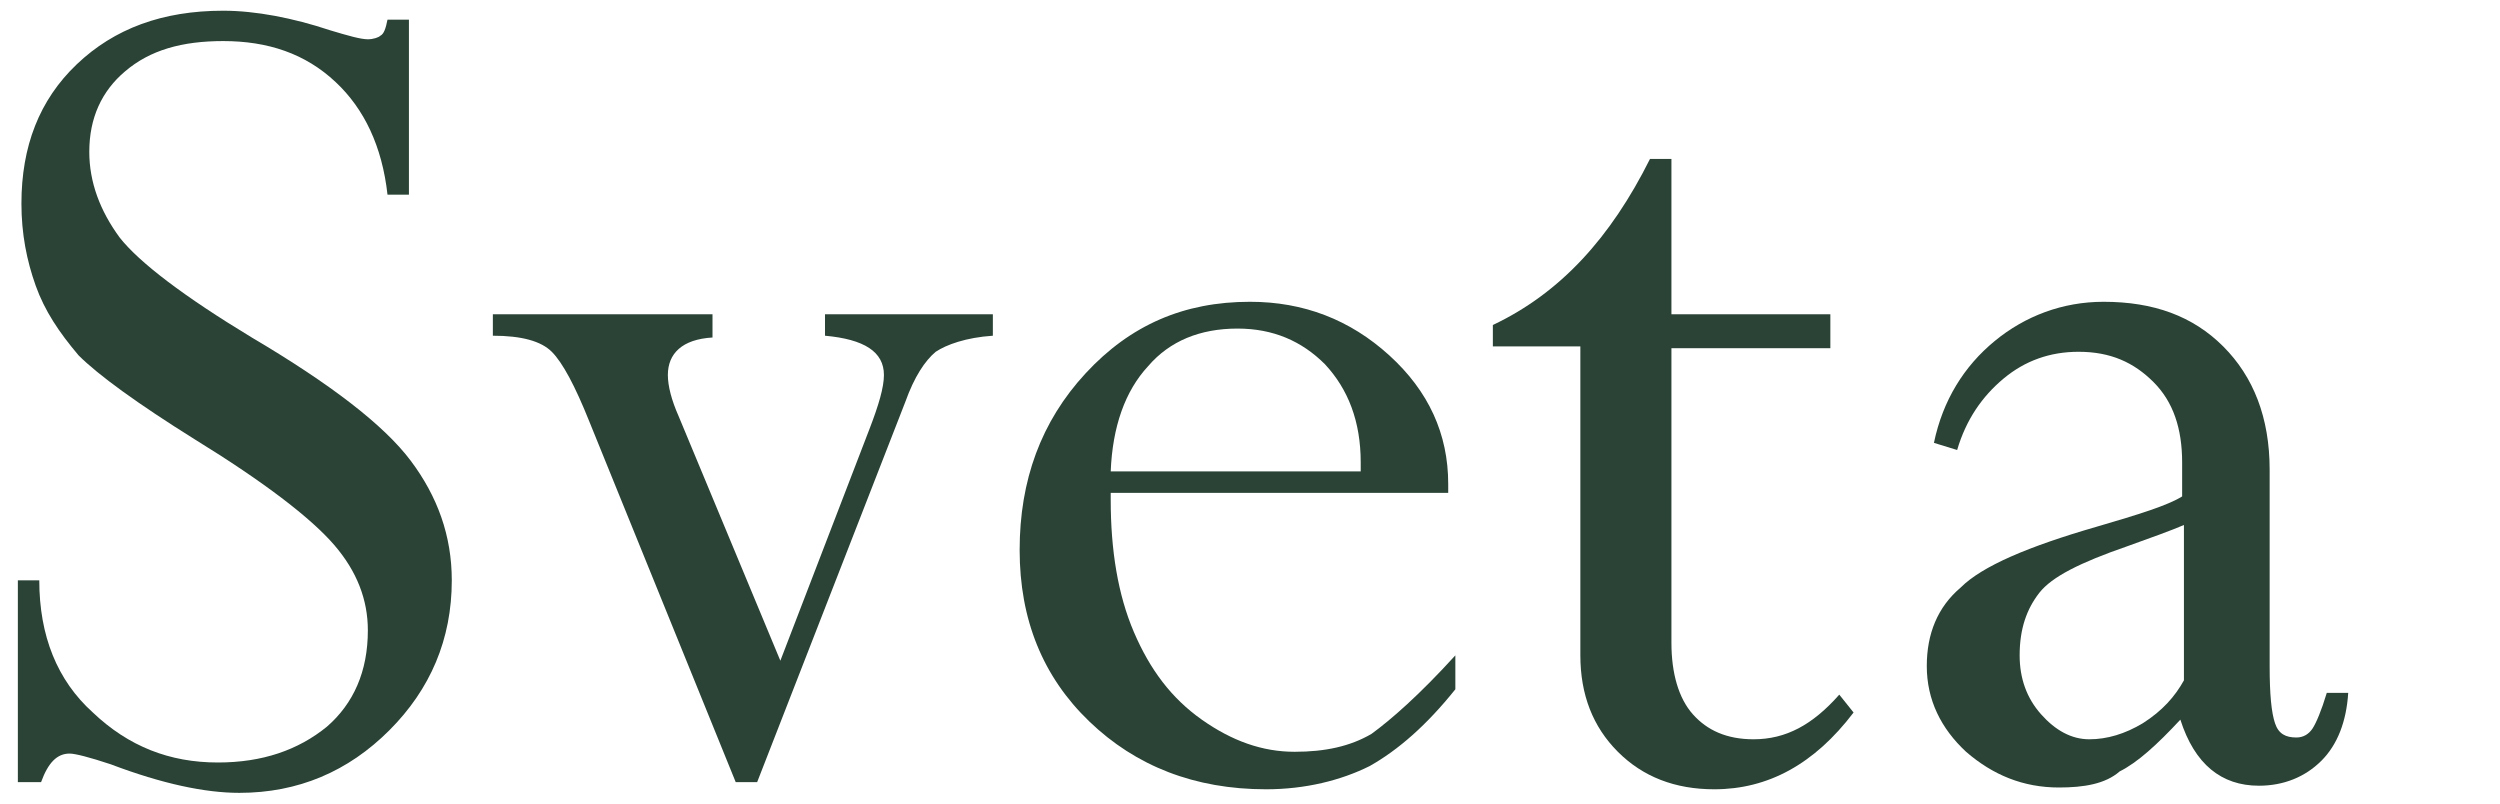
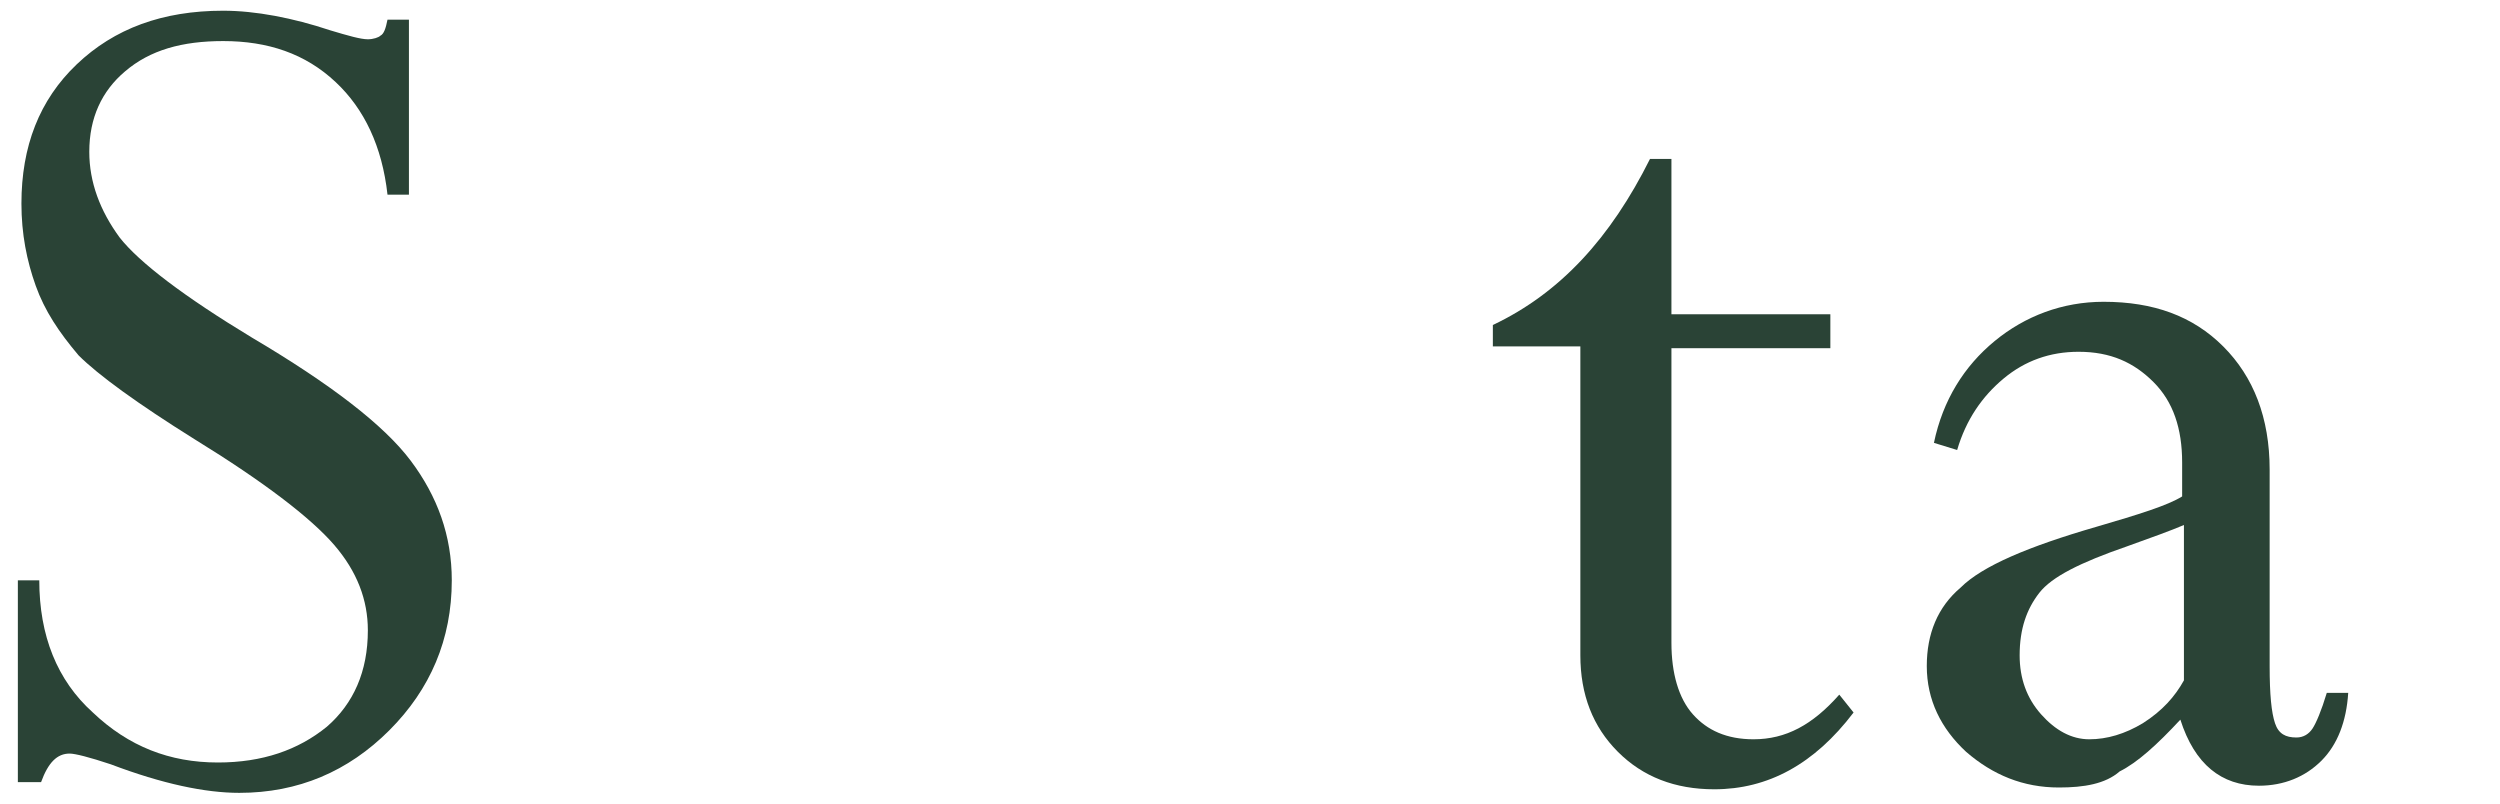
<svg xmlns="http://www.w3.org/2000/svg" viewBox="0 0 140 45" style="enable-background:new 0 0 140 45;">
  <defs>
    <style type="text/css">
	.st0{fill:#2A4336;}
</style>
  </defs>
  <path class="st0" d="M 21.7 1.1 L 22.9 1.1 L 22.9 10.9 L 21.7 10.9 C 21.4 8.2 20.4 6.1 18.8 4.6 C 17.1 3 15 2.3 12.5 2.3 C 10.2 2.3 8.4 2.8 7 4 C 5.7 5.1 5 6.6 5 8.5 C 5 10.2 5.6 11.8 6.7 13.3 C 7.8 14.7 10.3 16.6 14.1 18.9 C 18.5 21.5 21.5 23.8 23 25.8 C 24.5 27.8 25.3 30 25.3 32.5 C 25.3 35.8 24.1 38.6 21.8 40.9 C 19.5 43.2 16.7 44.4 13.4 44.4 C 11.5 44.4 9.1 43.9 6.2 42.8 C 5 42.4 4.2 42.2 3.9 42.2 C 3.2 42.2 2.7 42.7 2.3 43.8 L 1 43.8 L 1 32.5 L 2.2 32.5 C 2.2 35.6 3.2 38.1 5.2 39.9 C 7.2 41.8 9.5 42.7 12.2 42.7 C 14.7 42.7 16.7 42 18.3 40.7 C 19.8 39.4 20.6 37.6 20.6 35.3 C 20.6 33.6 20 32 18.7 30.5 C 17.4 29 14.8 27 10.9 24.6 C 7.7 22.6 5.5 21 4.4 19.9 C 3.3 18.6 2.5 17.4 2 16 C 1.5 14.6 1.2 13.1 1.2 11.4 C 1.2 8.2 2.2 5.6 4.3 3.6 C 6.4 1.6 9.1 0.6 12.5 0.6 C 14.3 0.6 16.4 1 18.5 1.7 C 19.5 2 20.2 2.2 20.6 2.2 C 20.9 2.2 21.2 2.1 21.3 2 C 21.5 1.9 21.6 1.6 21.7 1.1" />
-   <path class="st0" d="M 39.9 17.7 L 39.9 18.9 C 38.2 19 37.4 19.8 37.4 21 C 37.4 21.6 37.6 22.4 38 23.3 L 43.7 37 L 48.7 24 C 49.2 22.7 49.5 21.7 49.5 21 C 49.5 19.7 48.4 19 46.2 18.8 L 46.2 17.6 L 55.6 17.6 L 55.6 18.8 C 54.1 18.9 53 19.3 52.4 19.7 C 51.8 20.2 51.2 21.1 50.7 22.5 L 42.4 43.8 L 41.2 43.8 L 33 23.6 C 32.2 21.6 31.5 20.3 30.9 19.7 C 30.3 19.1 29.2 18.8 27.6 18.8 L 27.6 17.6 L 39.9 17.6 Z" />
-   <path class="st0" d="M 81.5 36.7 L 81.5 38.6 C 79.9 40.6 78.3 42 76.7 42.9 C 75.1 43.7 73.1 44.2 70.9 44.2 C 66.9 44.2 63.6 42.9 61 40.4 C 58.4 37.9 57.1 34.7 57.1 30.8 C 57.1 26.9 58.3 23.6 60.8 20.9 C 63.3 18.2 66.3 16.9 70 16.9 C 73 16.9 75.6 17.9 77.8 19.9 C 80 21.9 81.1 24.3 81.1 27.1 L 81.1 27.6 L 62.2 27.6 L 62.2 28 C 62.2 30.8 62.6 33.3 63.5 35.4 C 64.4 37.5 65.6 39.1 67.3 40.3 C 69 41.5 70.7 42.1 72.5 42.1 C 74.2 42.1 75.6 41.8 76.8 41.1 C 77.9 40.3 79.5 38.9 81.5 36.7 M 62.2 26.4 L 76.2 26.4 L 76.2 25.9 C 76.2 23.6 75.5 21.8 74.2 20.4 C 72.9 19.1 71.3 18.4 69.3 18.4 C 67.2 18.4 65.5 19.1 64.3 20.5 C 63 21.9 62.3 23.9 62.2 26.4" />
  <path class="st0" d="M 92.4 8.9 L 93.6 8.9 L 93.6 17.6 L 102.5 17.6 L 102.5 19.5 L 93.6 19.5 L 93.6 36 C 93.6 37.7 94 39.1 94.8 40 C 95.6 40.9 96.7 41.4 98.2 41.4 C 100 41.4 101.5 40.6 103 38.9 L 103.8 39.9 C 101.6 42.8 99 44.2 96 44.2 C 93.8 44.2 92 43.5 90.6 42.1 C 89.2 40.7 88.5 38.9 88.5 36.7 L 88.5 19.4 L 83.6 19.4 L 83.6 18.2 C 87.4 16.4 90.2 13.3 92.4 8.9" />
  <path class="st0" d="M 115.3 44.1 C 113.3 44.1 111.6 43.4 110.1 42.1 C 108.7 40.8 107.9 39.2 107.9 37.3 C 107.9 35.5 108.5 34 109.8 32.9 C 111 31.7 113.6 30.6 117.4 29.5 C 119.8 28.8 121.4 28.3 122.2 27.8 L 122.2 25.9 C 122.2 24 121.7 22.5 120.6 21.4 C 119.5 20.3 118.2 19.7 116.4 19.7 C 114.8 19.7 113.4 20.2 112.2 21.2 C 111 22.2 110.1 23.5 109.6 25.2 L 108.3 24.8 C 108.8 22.4 110 20.5 111.7 19.1 C 113.4 17.7 115.5 16.9 117.8 16.9 C 120.6 16.9 122.8 17.7 124.5 19.4 C 126.2 21.1 127.1 23.4 127.1 26.3 L 127.1 37.3 C 127.1 38.9 127.2 39.9 127.4 40.5 C 127.6 41.1 128 41.3 128.6 41.3 C 129 41.3 129.3 41.1 129.5 40.8 C 129.7 40.5 130 39.8 130.3 38.8 L 131.5 38.8 C 131.4 40.4 130.9 41.7 130 42.6 C 129.1 43.5 127.9 44 126.5 44 C 124.4 44 122.9 42.8 122.1 40.3 C 120.8 41.7 119.7 42.7 118.7 43.2 C 117.9 43.9 116.7 44.1 115.3 44.1 M 122.3 38.1 L 122.3 29.4 C 121.6 29.7 120.5 30.1 119.1 30.6 C 116.5 31.5 114.9 32.3 114.2 33.2 C 113.5 34.1 113.1 35.2 113.1 36.7 C 113.1 38 113.5 39.1 114.3 40 C 115.1 40.9 116 41.4 117 41.4 C 118 41.4 119 41.1 120 40.5 C 121.1 39.8 121.8 39 122.3 38.1" />
</svg>